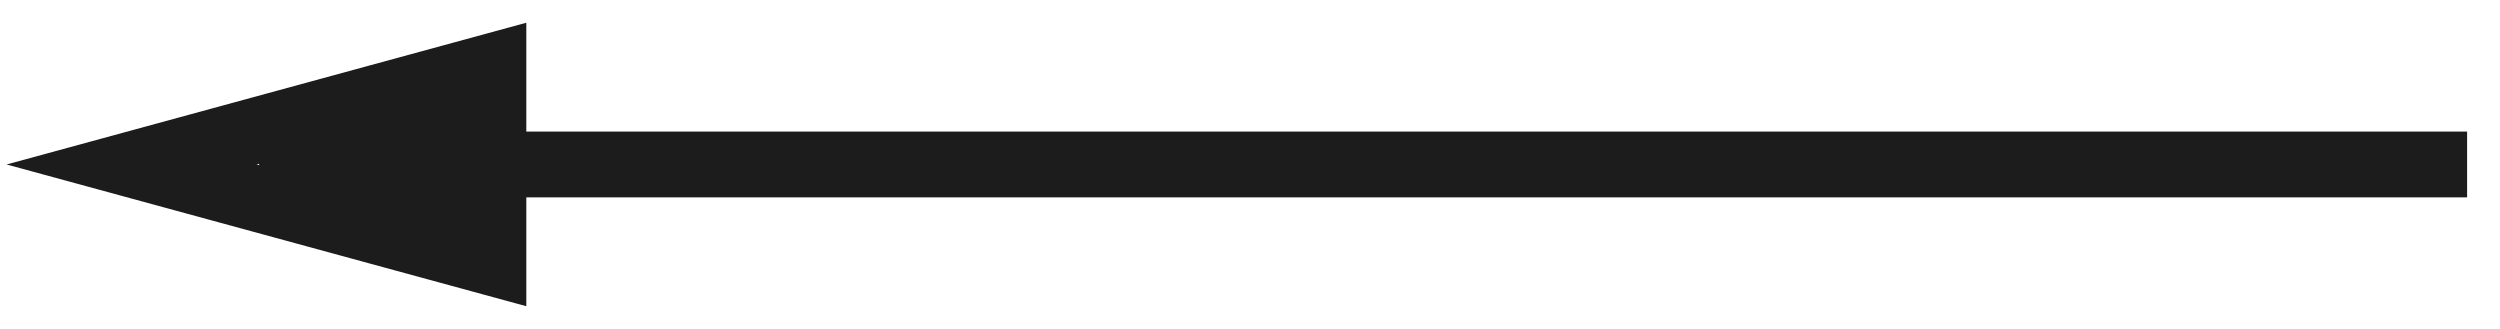
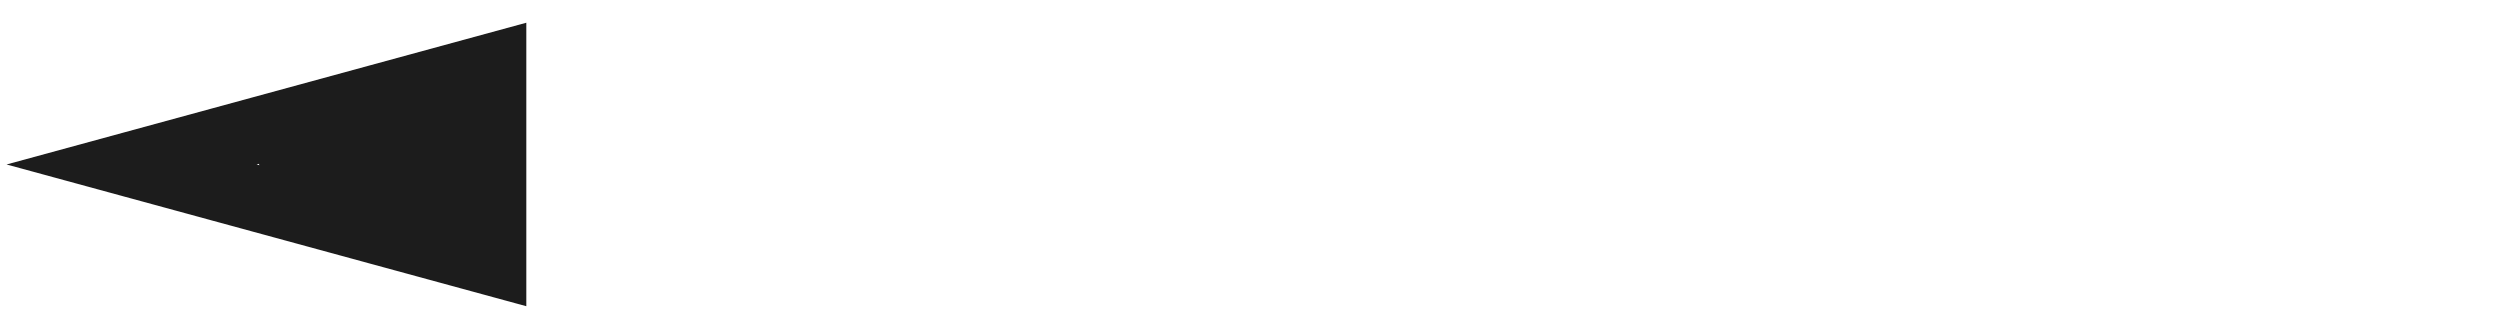
<svg xmlns="http://www.w3.org/2000/svg" width="38" height="5" viewBox="0 0 38 5" fill="none">
  <path d="M6.5 2.5L7 1.5L6 3L7 3.5L7 3L7 2.5L4 2.5L6 2L6.5 2.5Z" stroke="#1C1C1C" />
-   <line x1="37.5" y1="2.5" x2="7.5" y2="2.5" stroke="#1C1C1C" />
  <path d="M7.5 4L7.5 2.5L7.5 1L2 2.5L7.5 4Z" stroke="#1C1C1C" />
</svg>